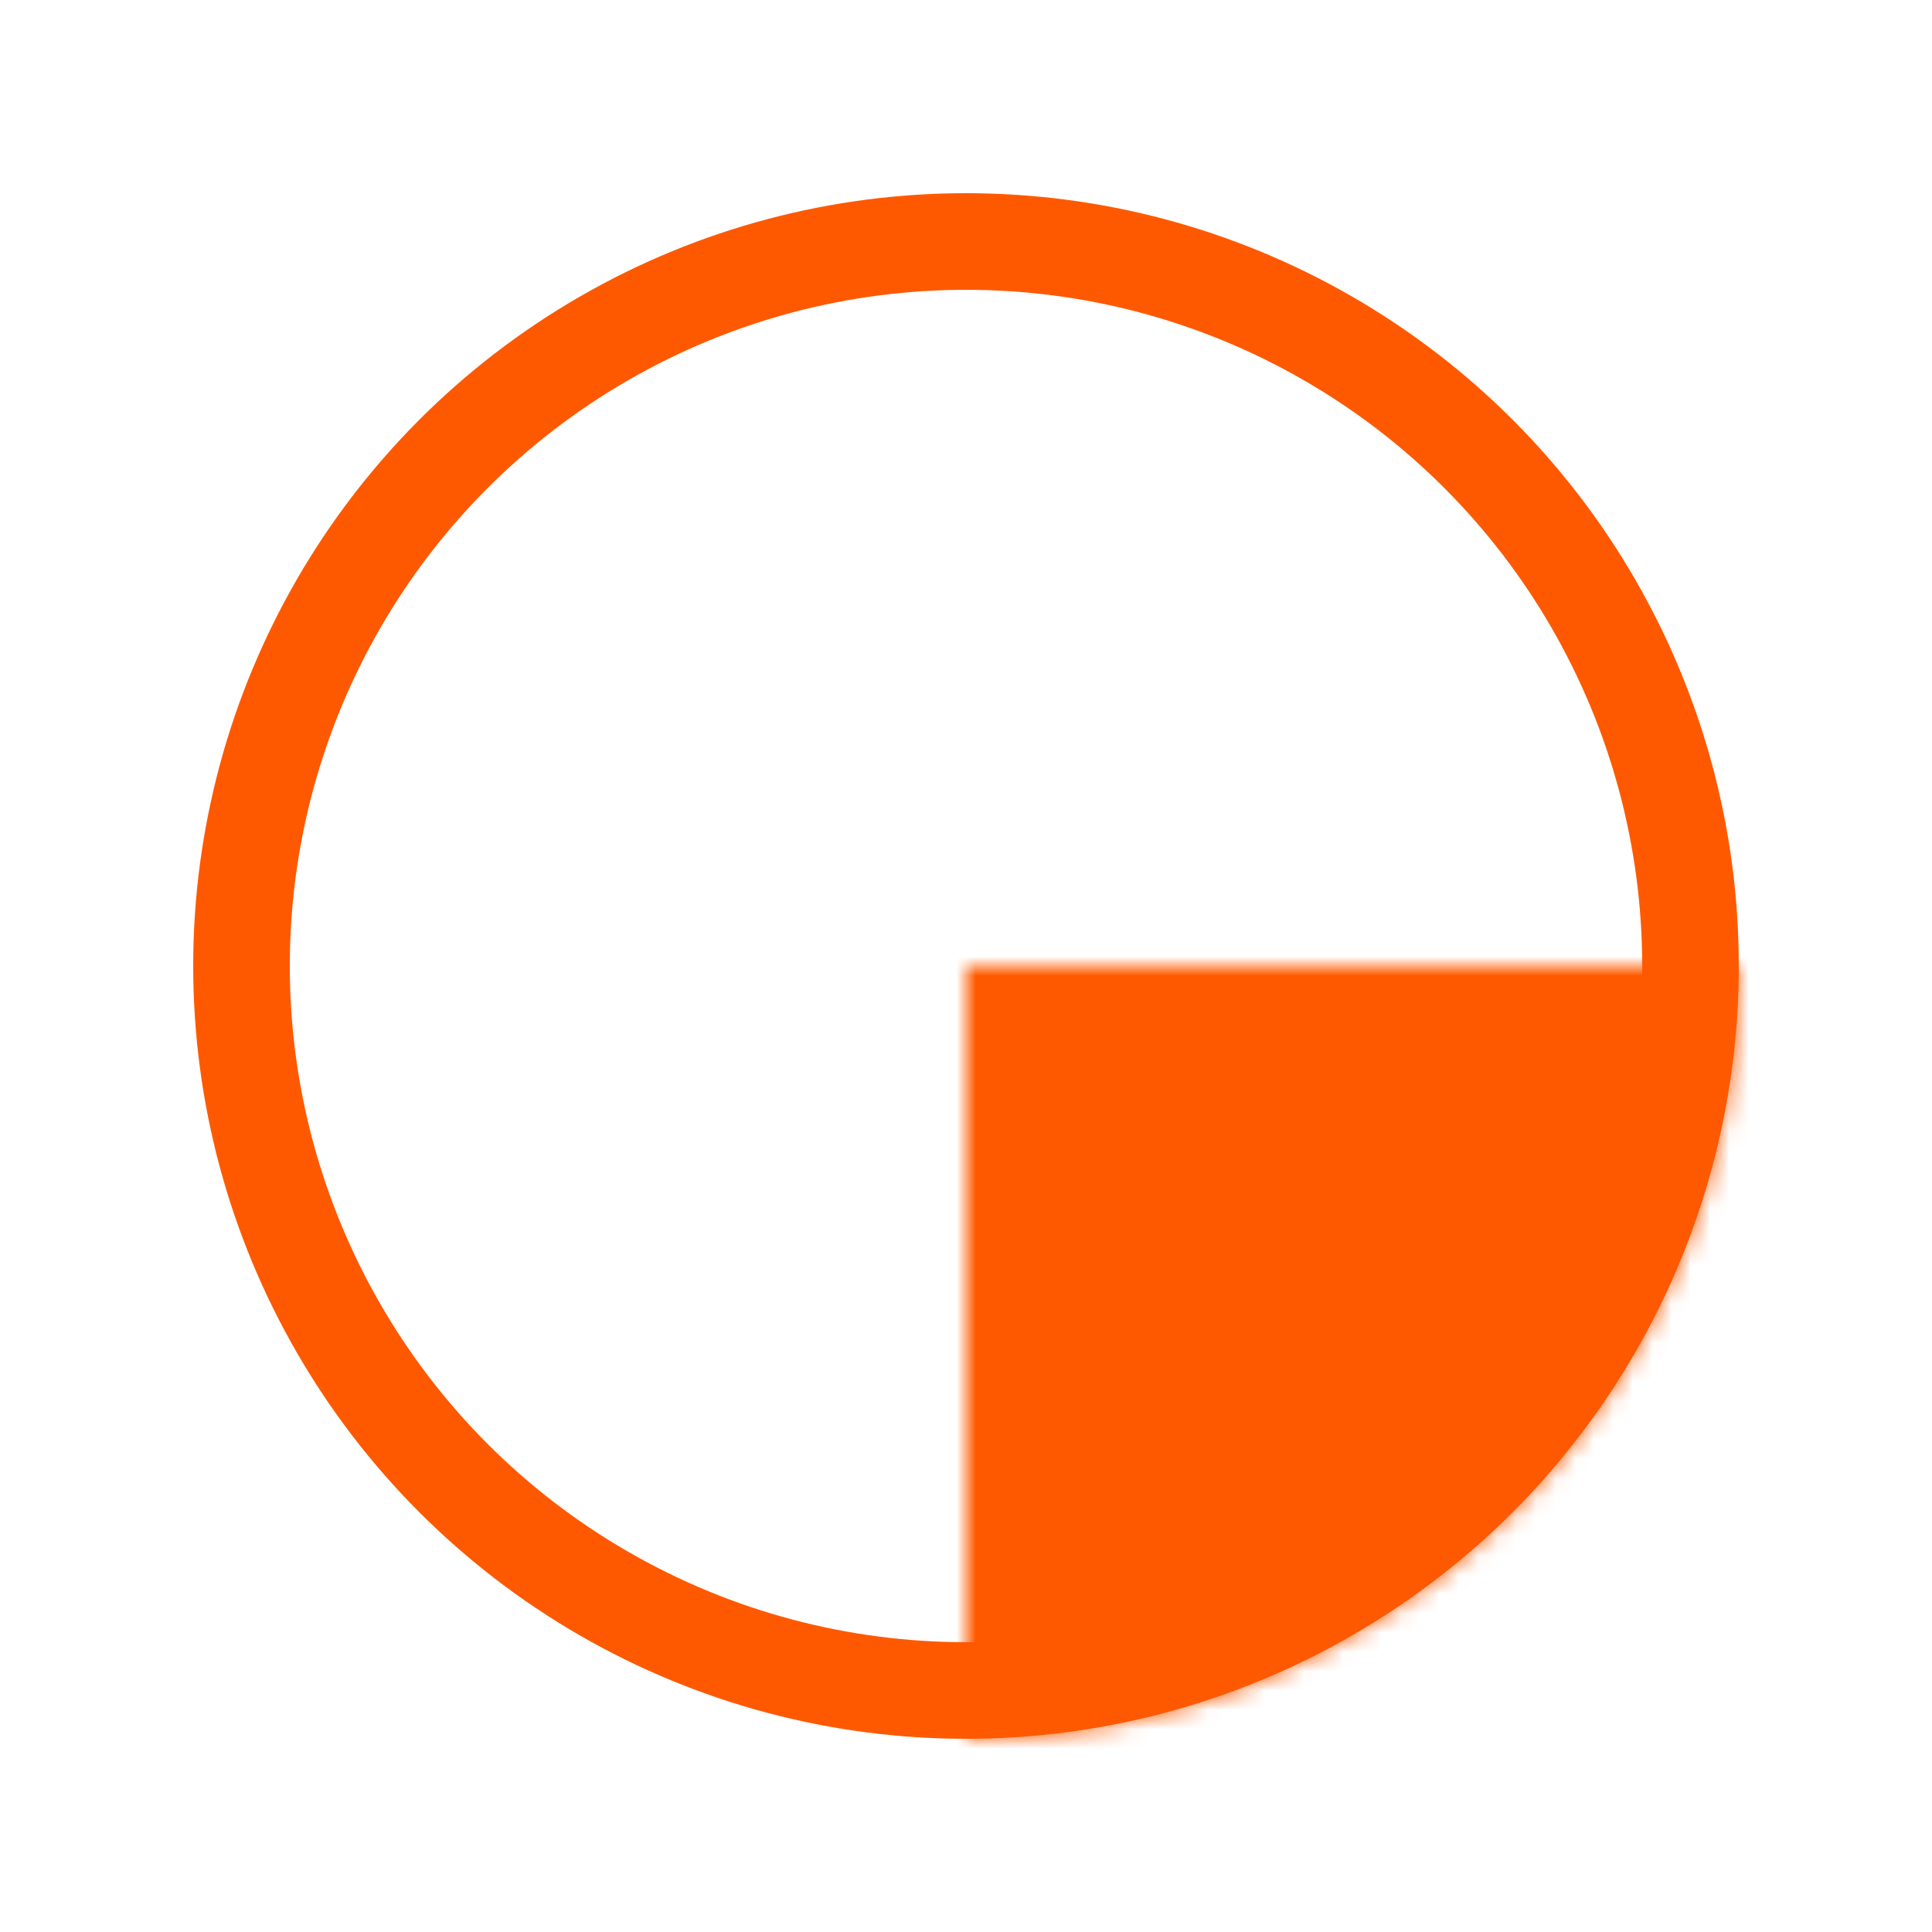
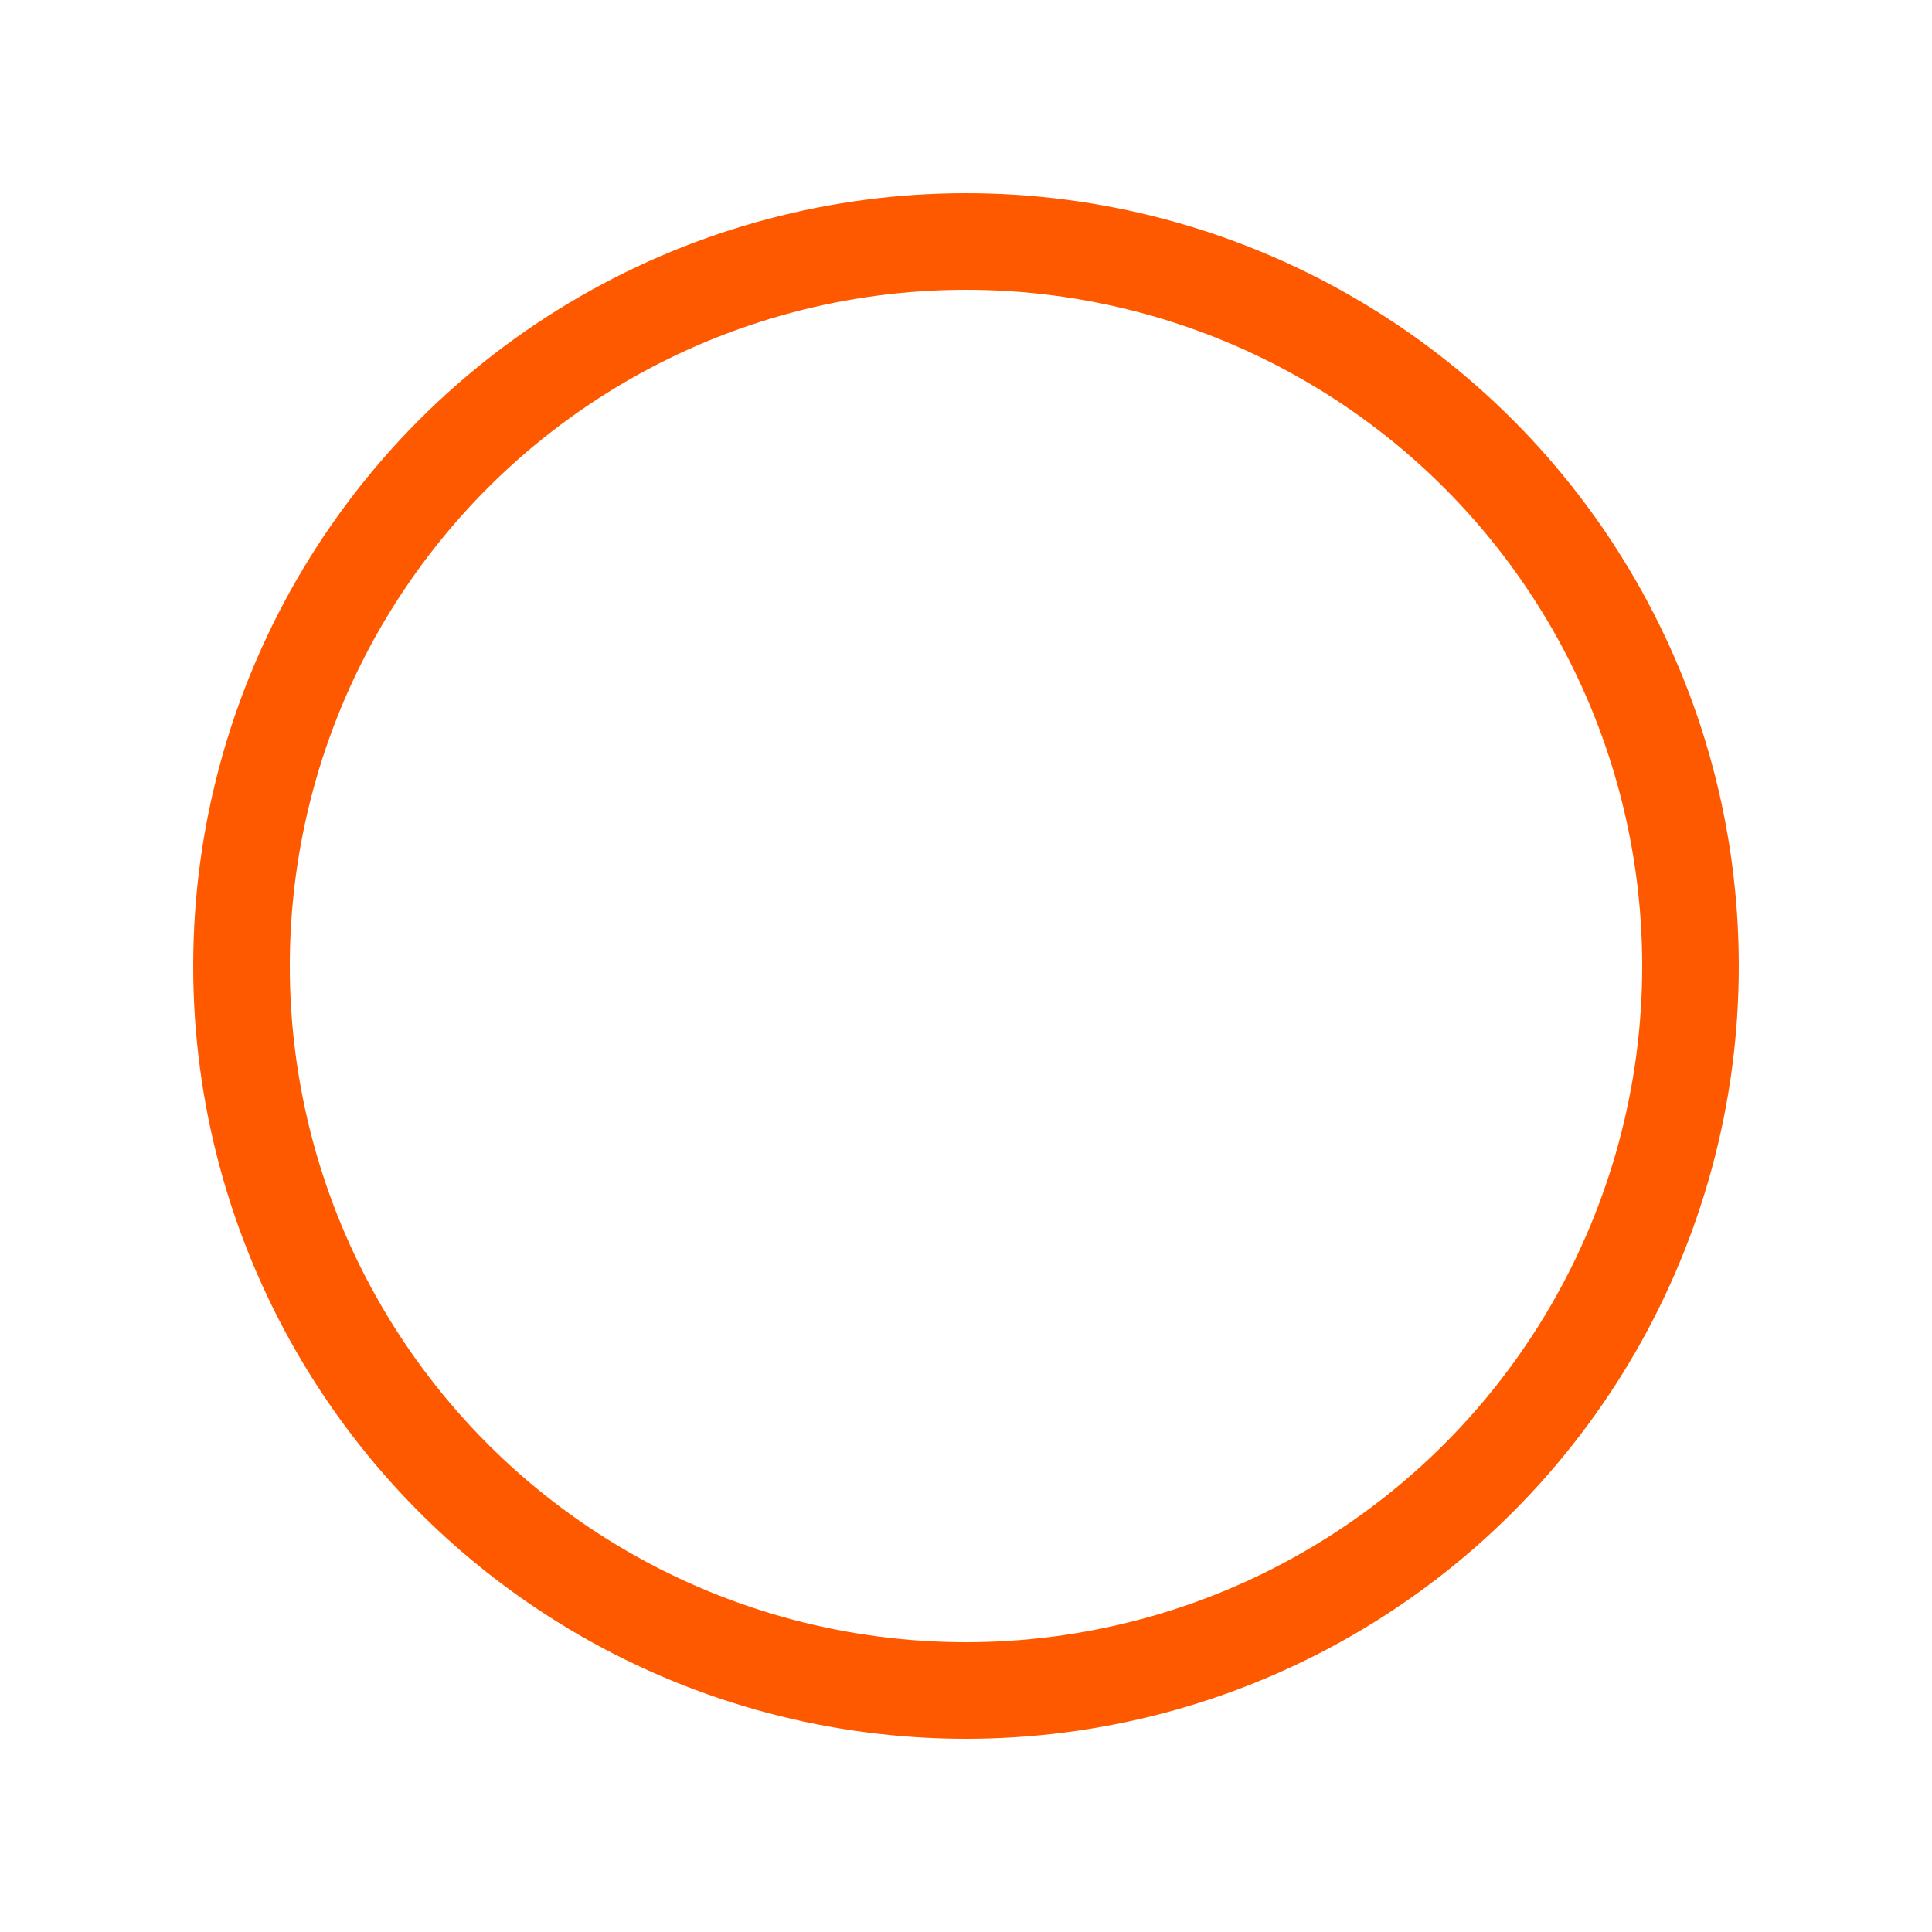
<svg xmlns="http://www.w3.org/2000/svg" width="100" height="100" viewBox="0 0 100 100" fill="none">
  <circle cx="50" cy="50" r="37.5" stroke="#FF5900" stroke-width="5" />
  <mask id="path-2-inside-1_92_13" fill="white">
-     <path d="M50 90C55.253 90 60.454 88.965 65.307 86.955C70.16 84.945 74.57 81.999 78.284 78.284C81.999 74.57 84.945 70.16 86.955 65.307C88.965 60.454 90 55.253 90 50L50 50L50 90Z" />
-   </mask>
+     </mask>
  <path d="M50 90C55.253 90 60.454 88.965 65.307 86.955C70.16 84.945 74.57 81.999 78.284 78.284C81.999 74.57 84.945 70.16 86.955 65.307C88.965 60.454 90 55.253 90 50L50 50L50 90Z" fill="#FF5900" stroke="#FF5900" stroke-width="10" mask="url(#path-2-inside-1_92_13)" />
</svg>